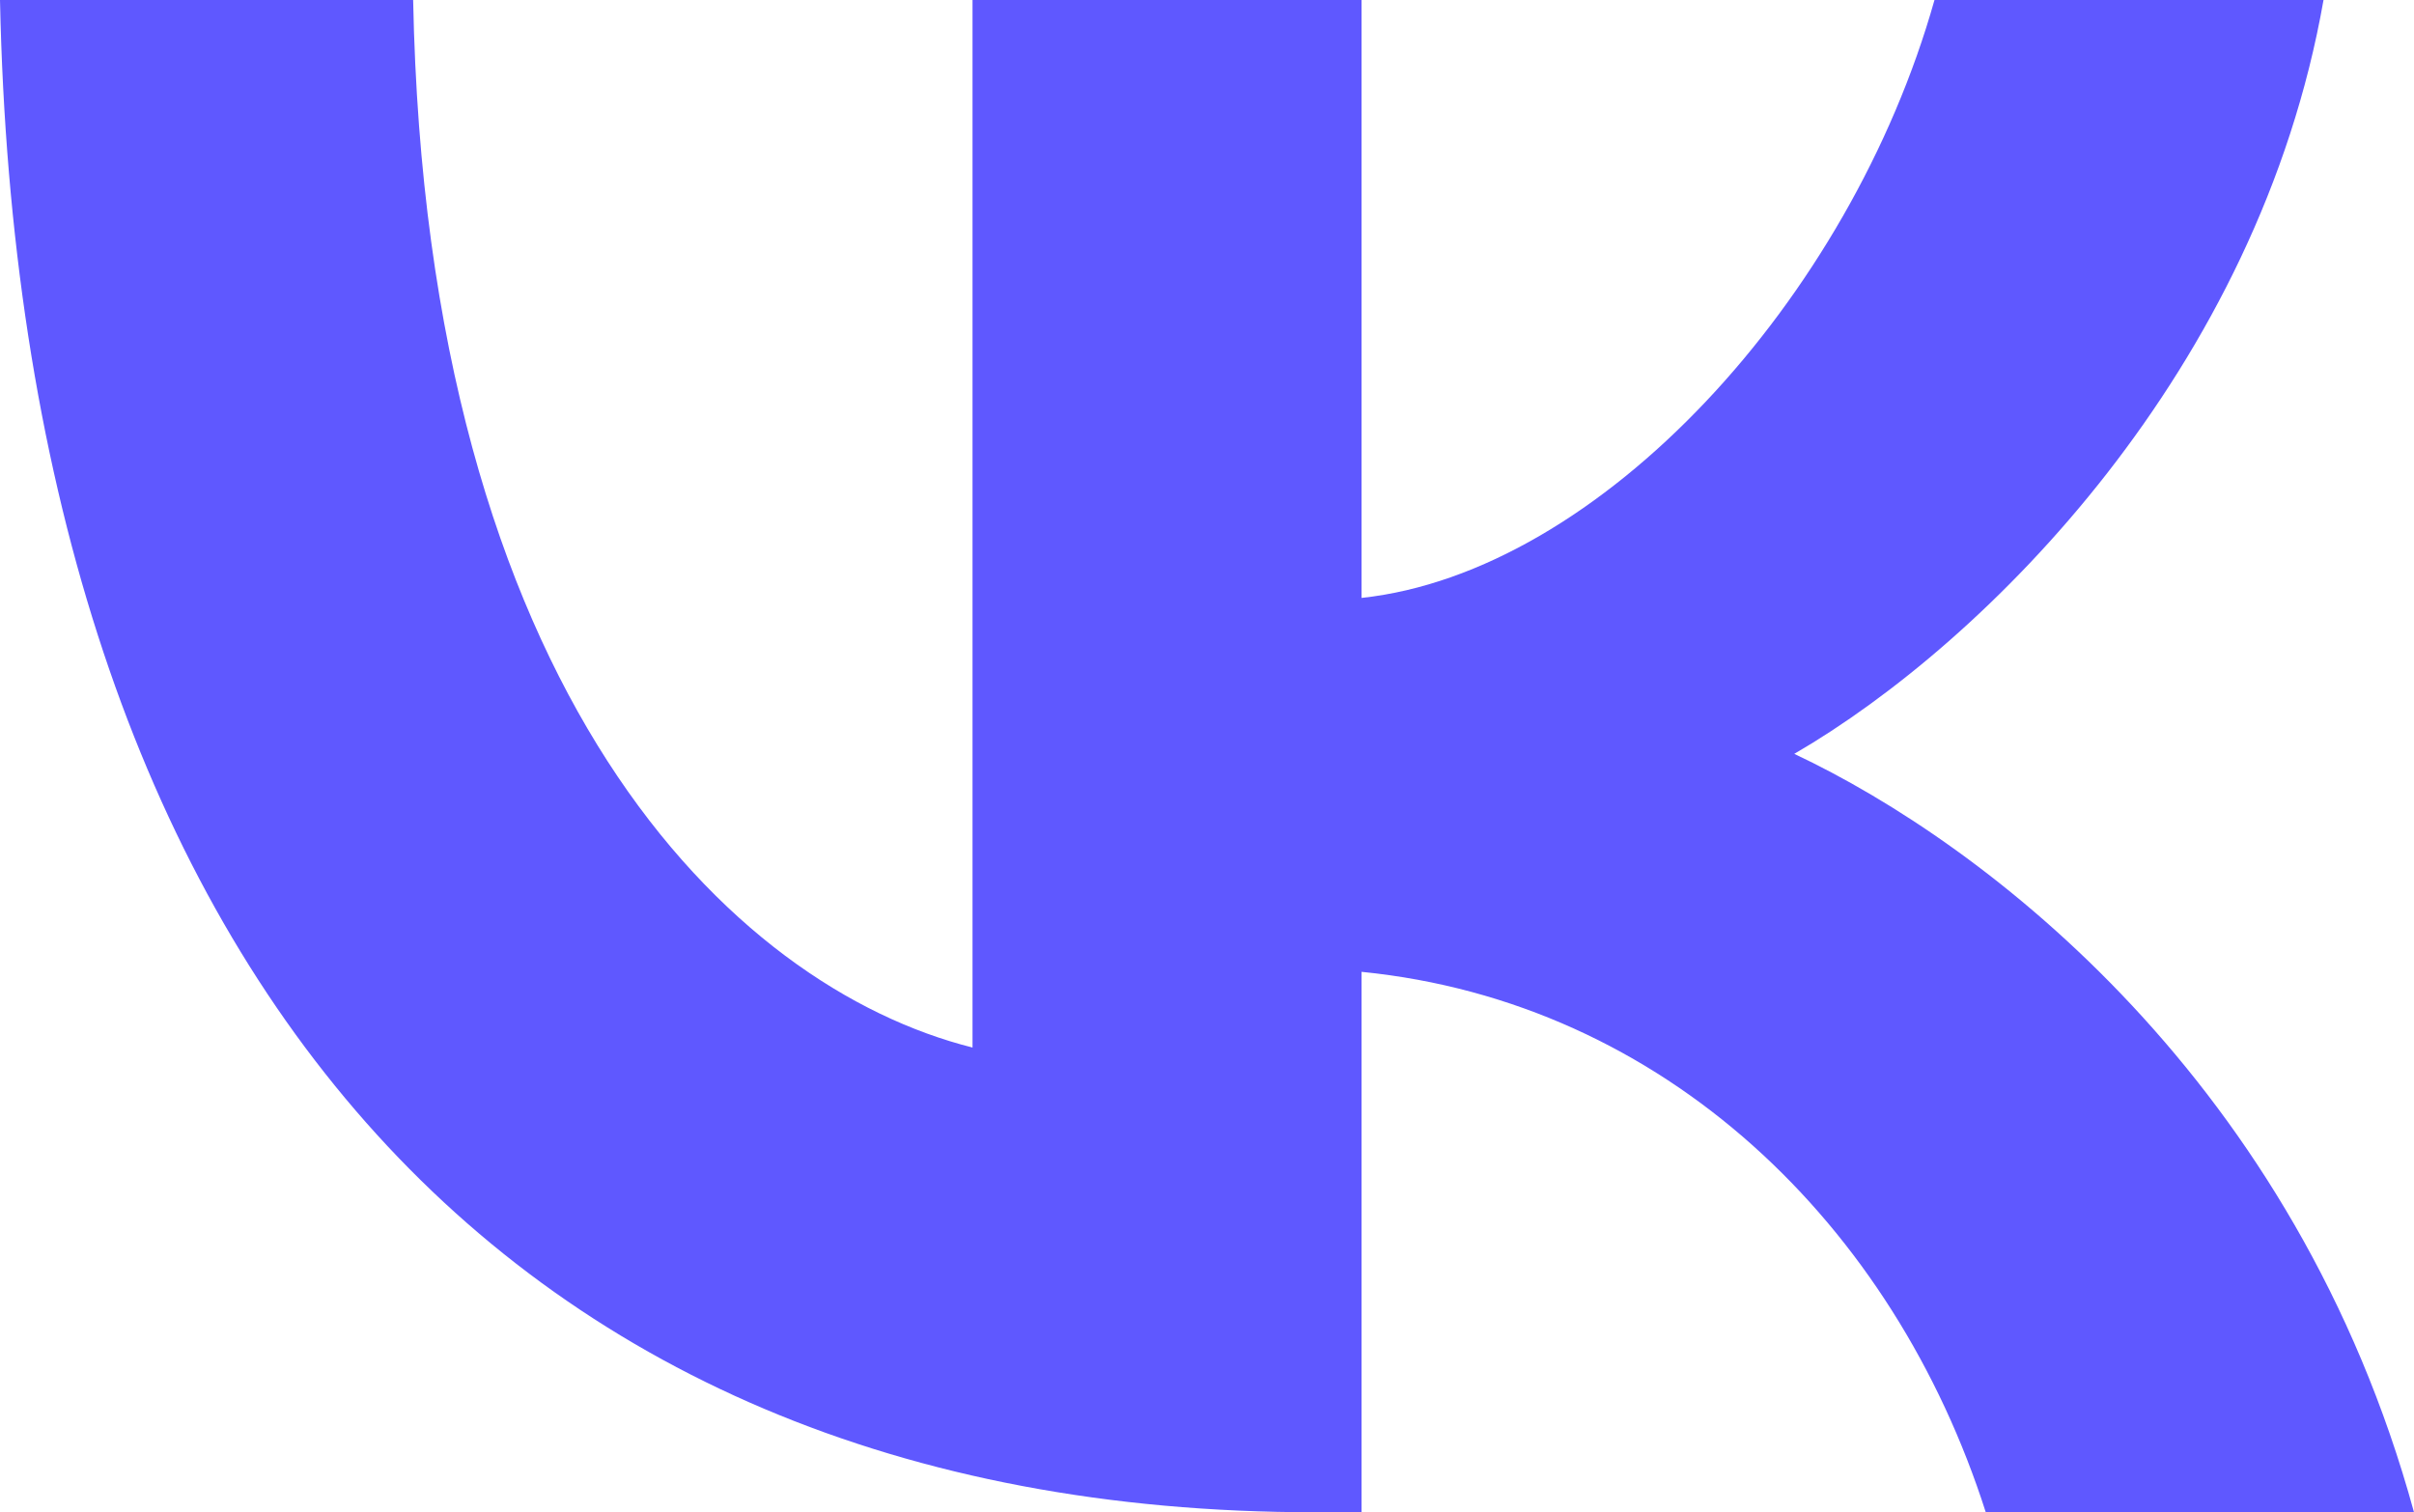
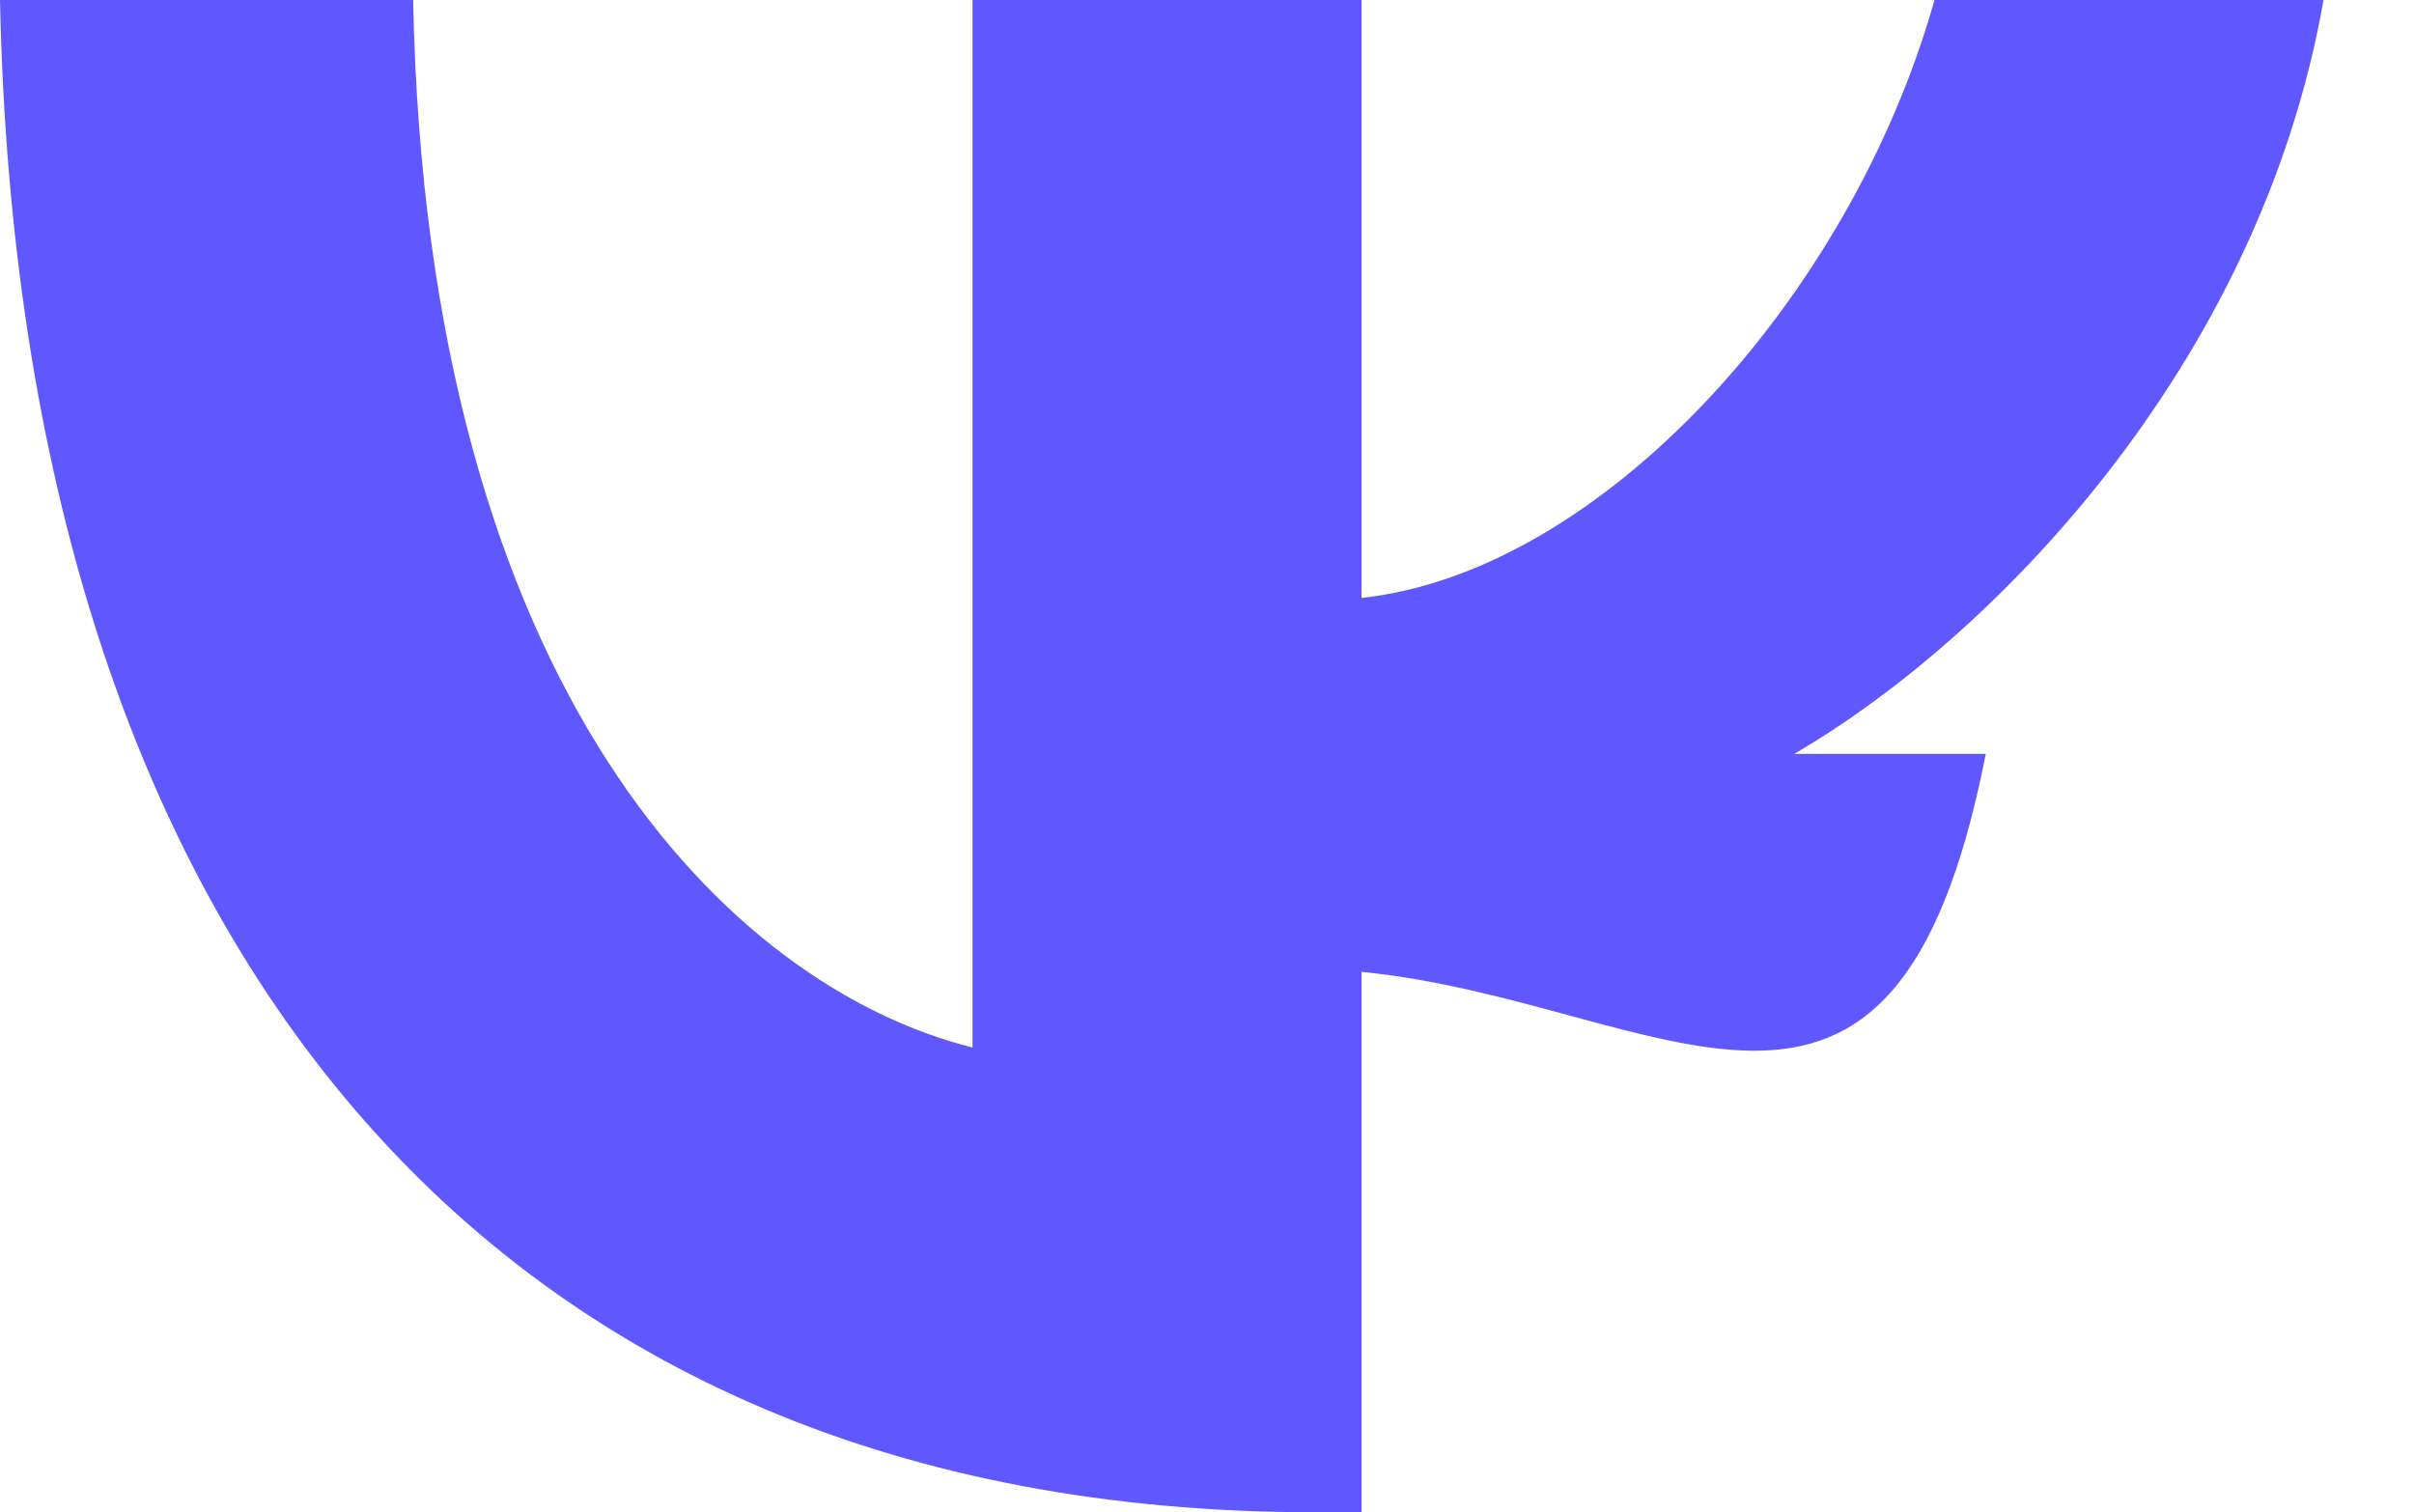
<svg xmlns="http://www.w3.org/2000/svg" width="83" height="52" viewBox="0 0 83 52" fill="none">
-   <path d="M45.207 52C16.849 52 0.674 32.48 0 0H14.205C14.671 23.84 25.143 33.938 33.438 36.02V0H46.814V20.56C55.005 19.675 63.61 10.306 66.513 0H79.889C77.66 12.701 68.328 22.07 61.692 25.922C68.328 29.045 78.956 37.217 83 52H68.276C65.114 42.11 57.234 34.458 46.814 33.417V52H45.207Z" fill="#5F58FF" />
+   <path d="M45.207 52C16.849 52 0.674 32.48 0 0H14.205C14.671 23.84 25.143 33.938 33.438 36.02V0H46.814V20.56C55.005 19.675 63.61 10.306 66.513 0H79.889C77.66 12.701 68.328 22.07 61.692 25.922H68.276C65.114 42.11 57.234 34.458 46.814 33.417V52H45.207Z" fill="#5F58FF" />
</svg>